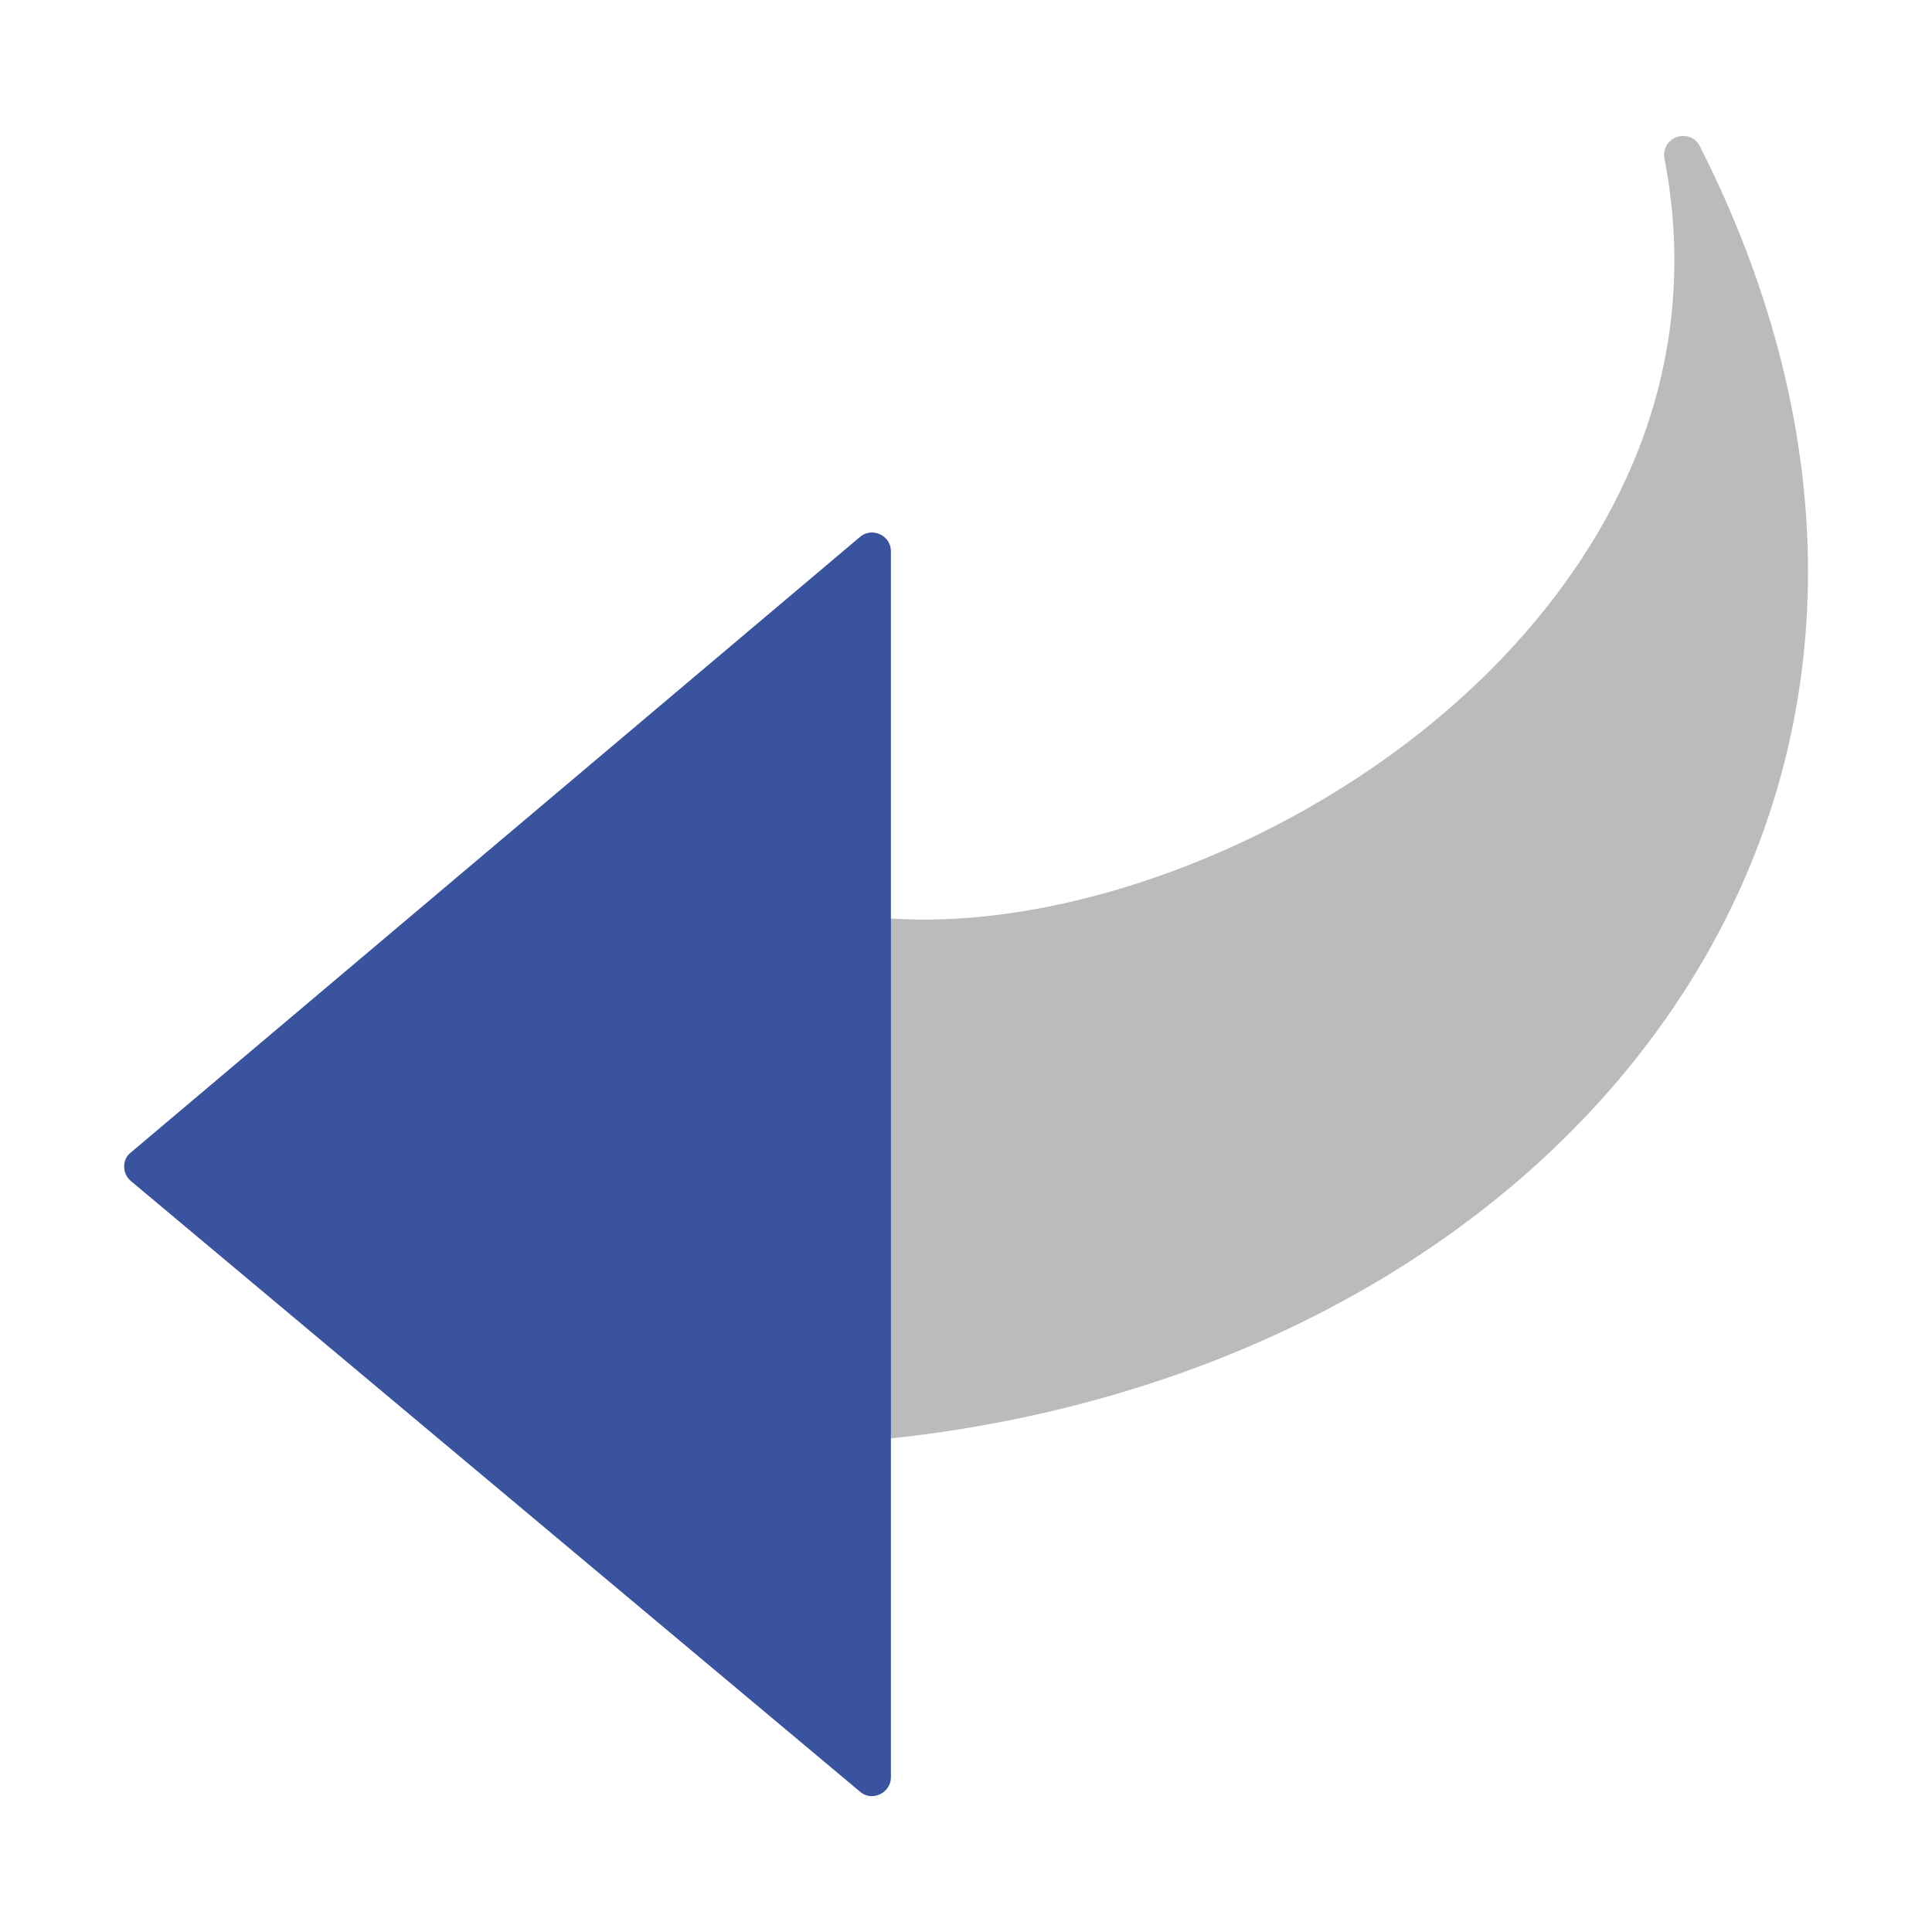
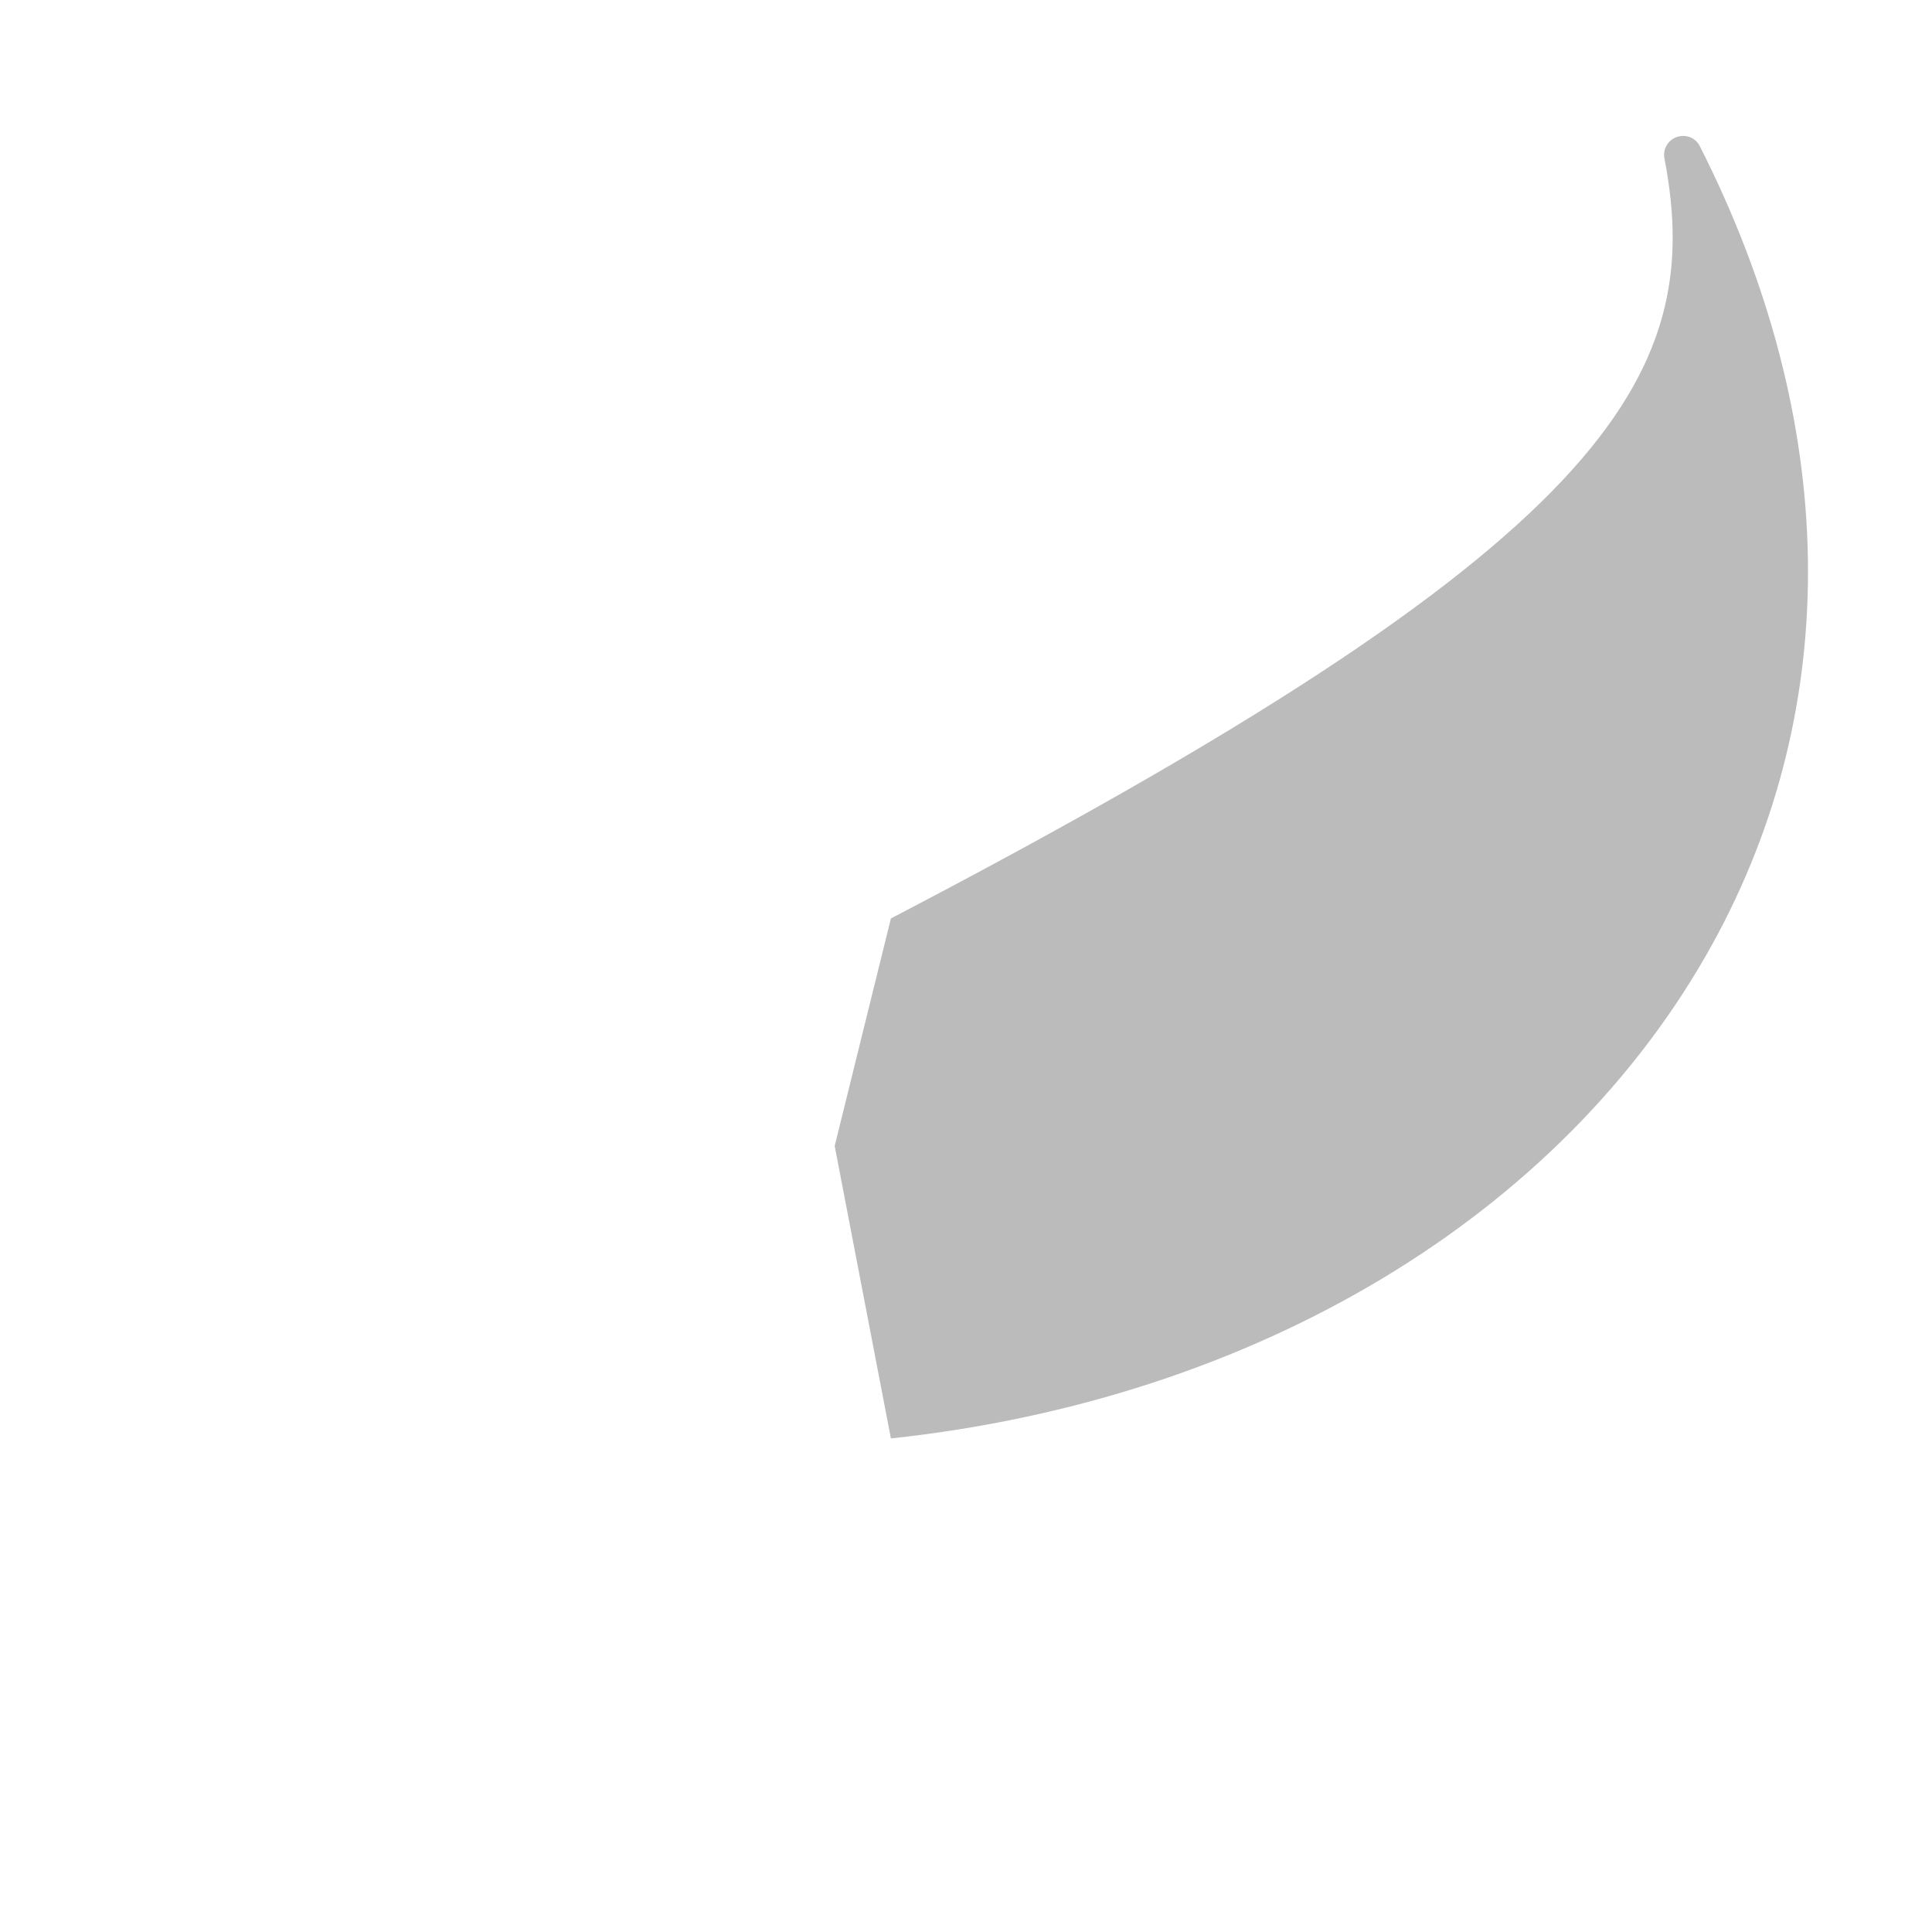
<svg xmlns="http://www.w3.org/2000/svg" width="128" height="128" viewBox="0 0 128 128" fill="none">
-   <path d="M59.025 60.85C71.9 61.725 89.3 54.8 100.25 42.825C106.375 36.15 113.075 25.1 110.275 10.5C110.15 9.9 110.5 9.275 111.1 9.075C111.7 8.875 112.35 9.125 112.625 9.7C121.875 27.95 122.175 46.725 113.45 62.55C103.55 80.5 83.275 92.7 59.025 95.3L55.3 75.925L59.025 60.85Z" fill="#BBBBBB" />
-   <path d="M59.025 36.525C59.025 35.45 57.75 34.9 56.975 35.575L8.675 76.35C8.075 76.8 8.075 77.75 8.675 78.25L56.975 118.7C57.75 119.4 59.025 118.8 59.025 117.75V36.525Z" fill="#39539E" />
+   <path d="M59.025 60.85C106.375 36.15 113.075 25.1 110.275 10.5C110.15 9.9 110.5 9.275 111.1 9.075C111.7 8.875 112.35 9.125 112.625 9.7C121.875 27.95 122.175 46.725 113.45 62.55C103.55 80.5 83.275 92.7 59.025 95.3L55.3 75.925L59.025 60.85Z" fill="#BBBBBB" />
</svg>